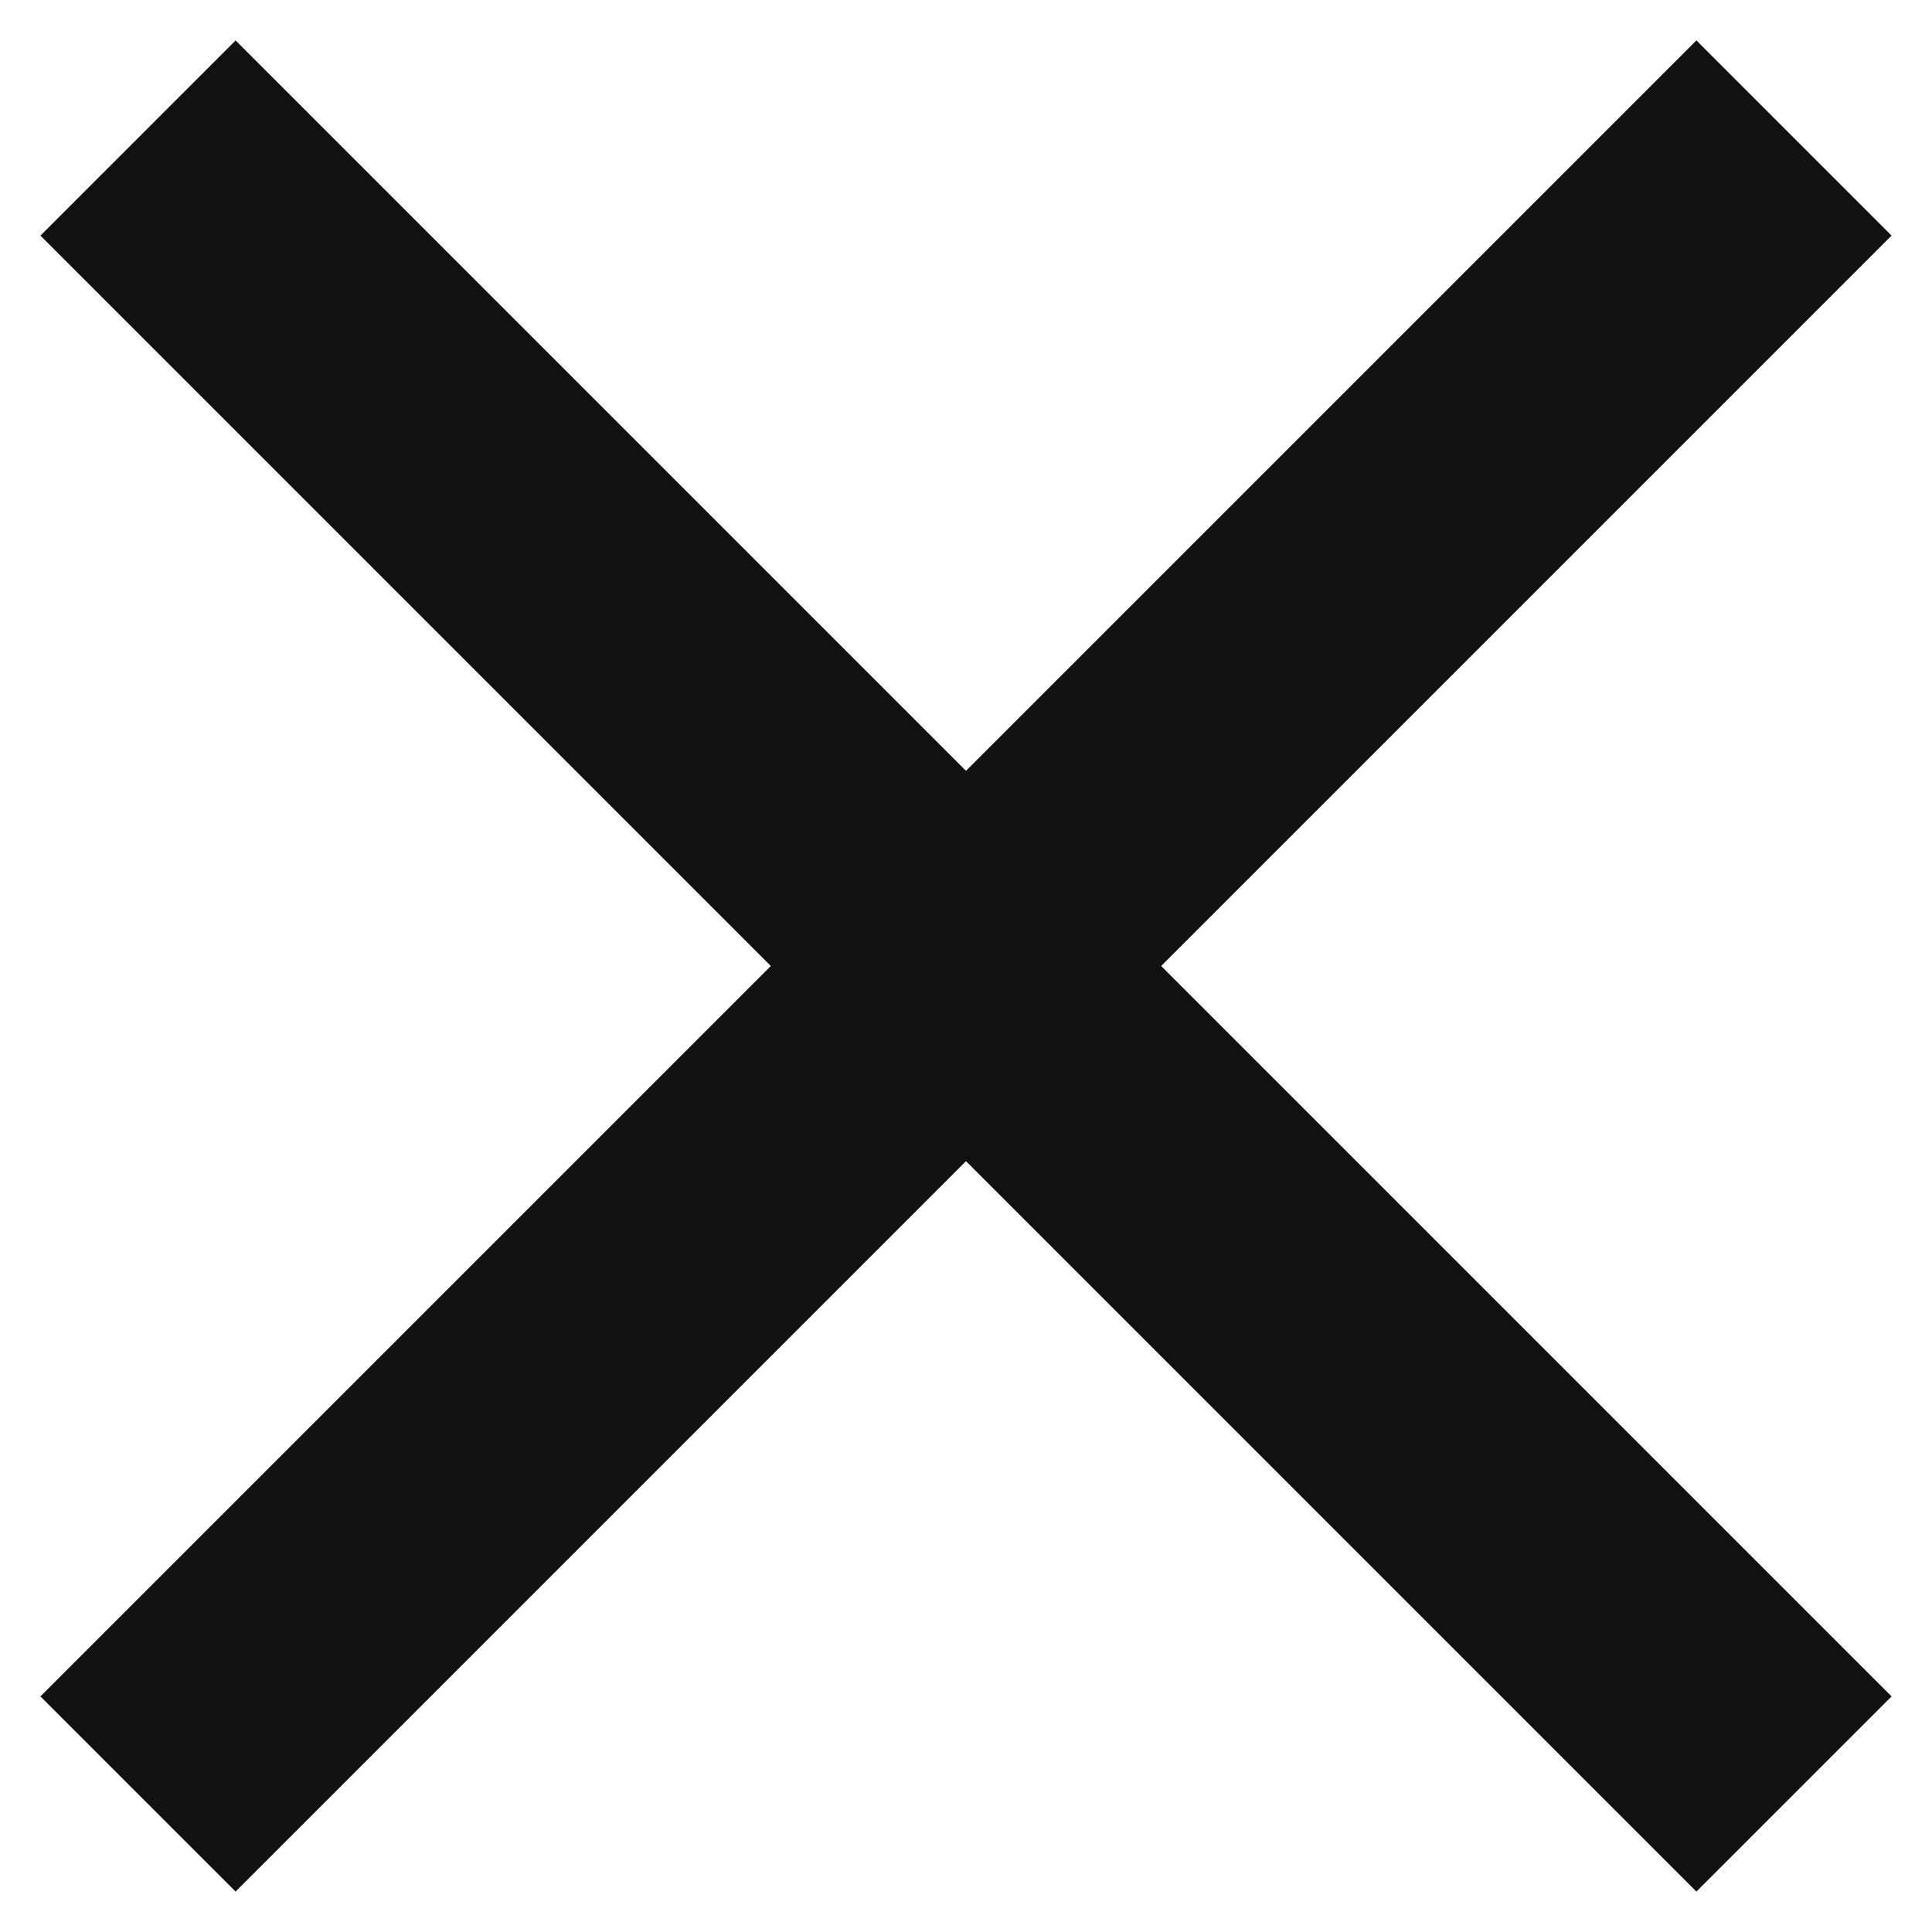
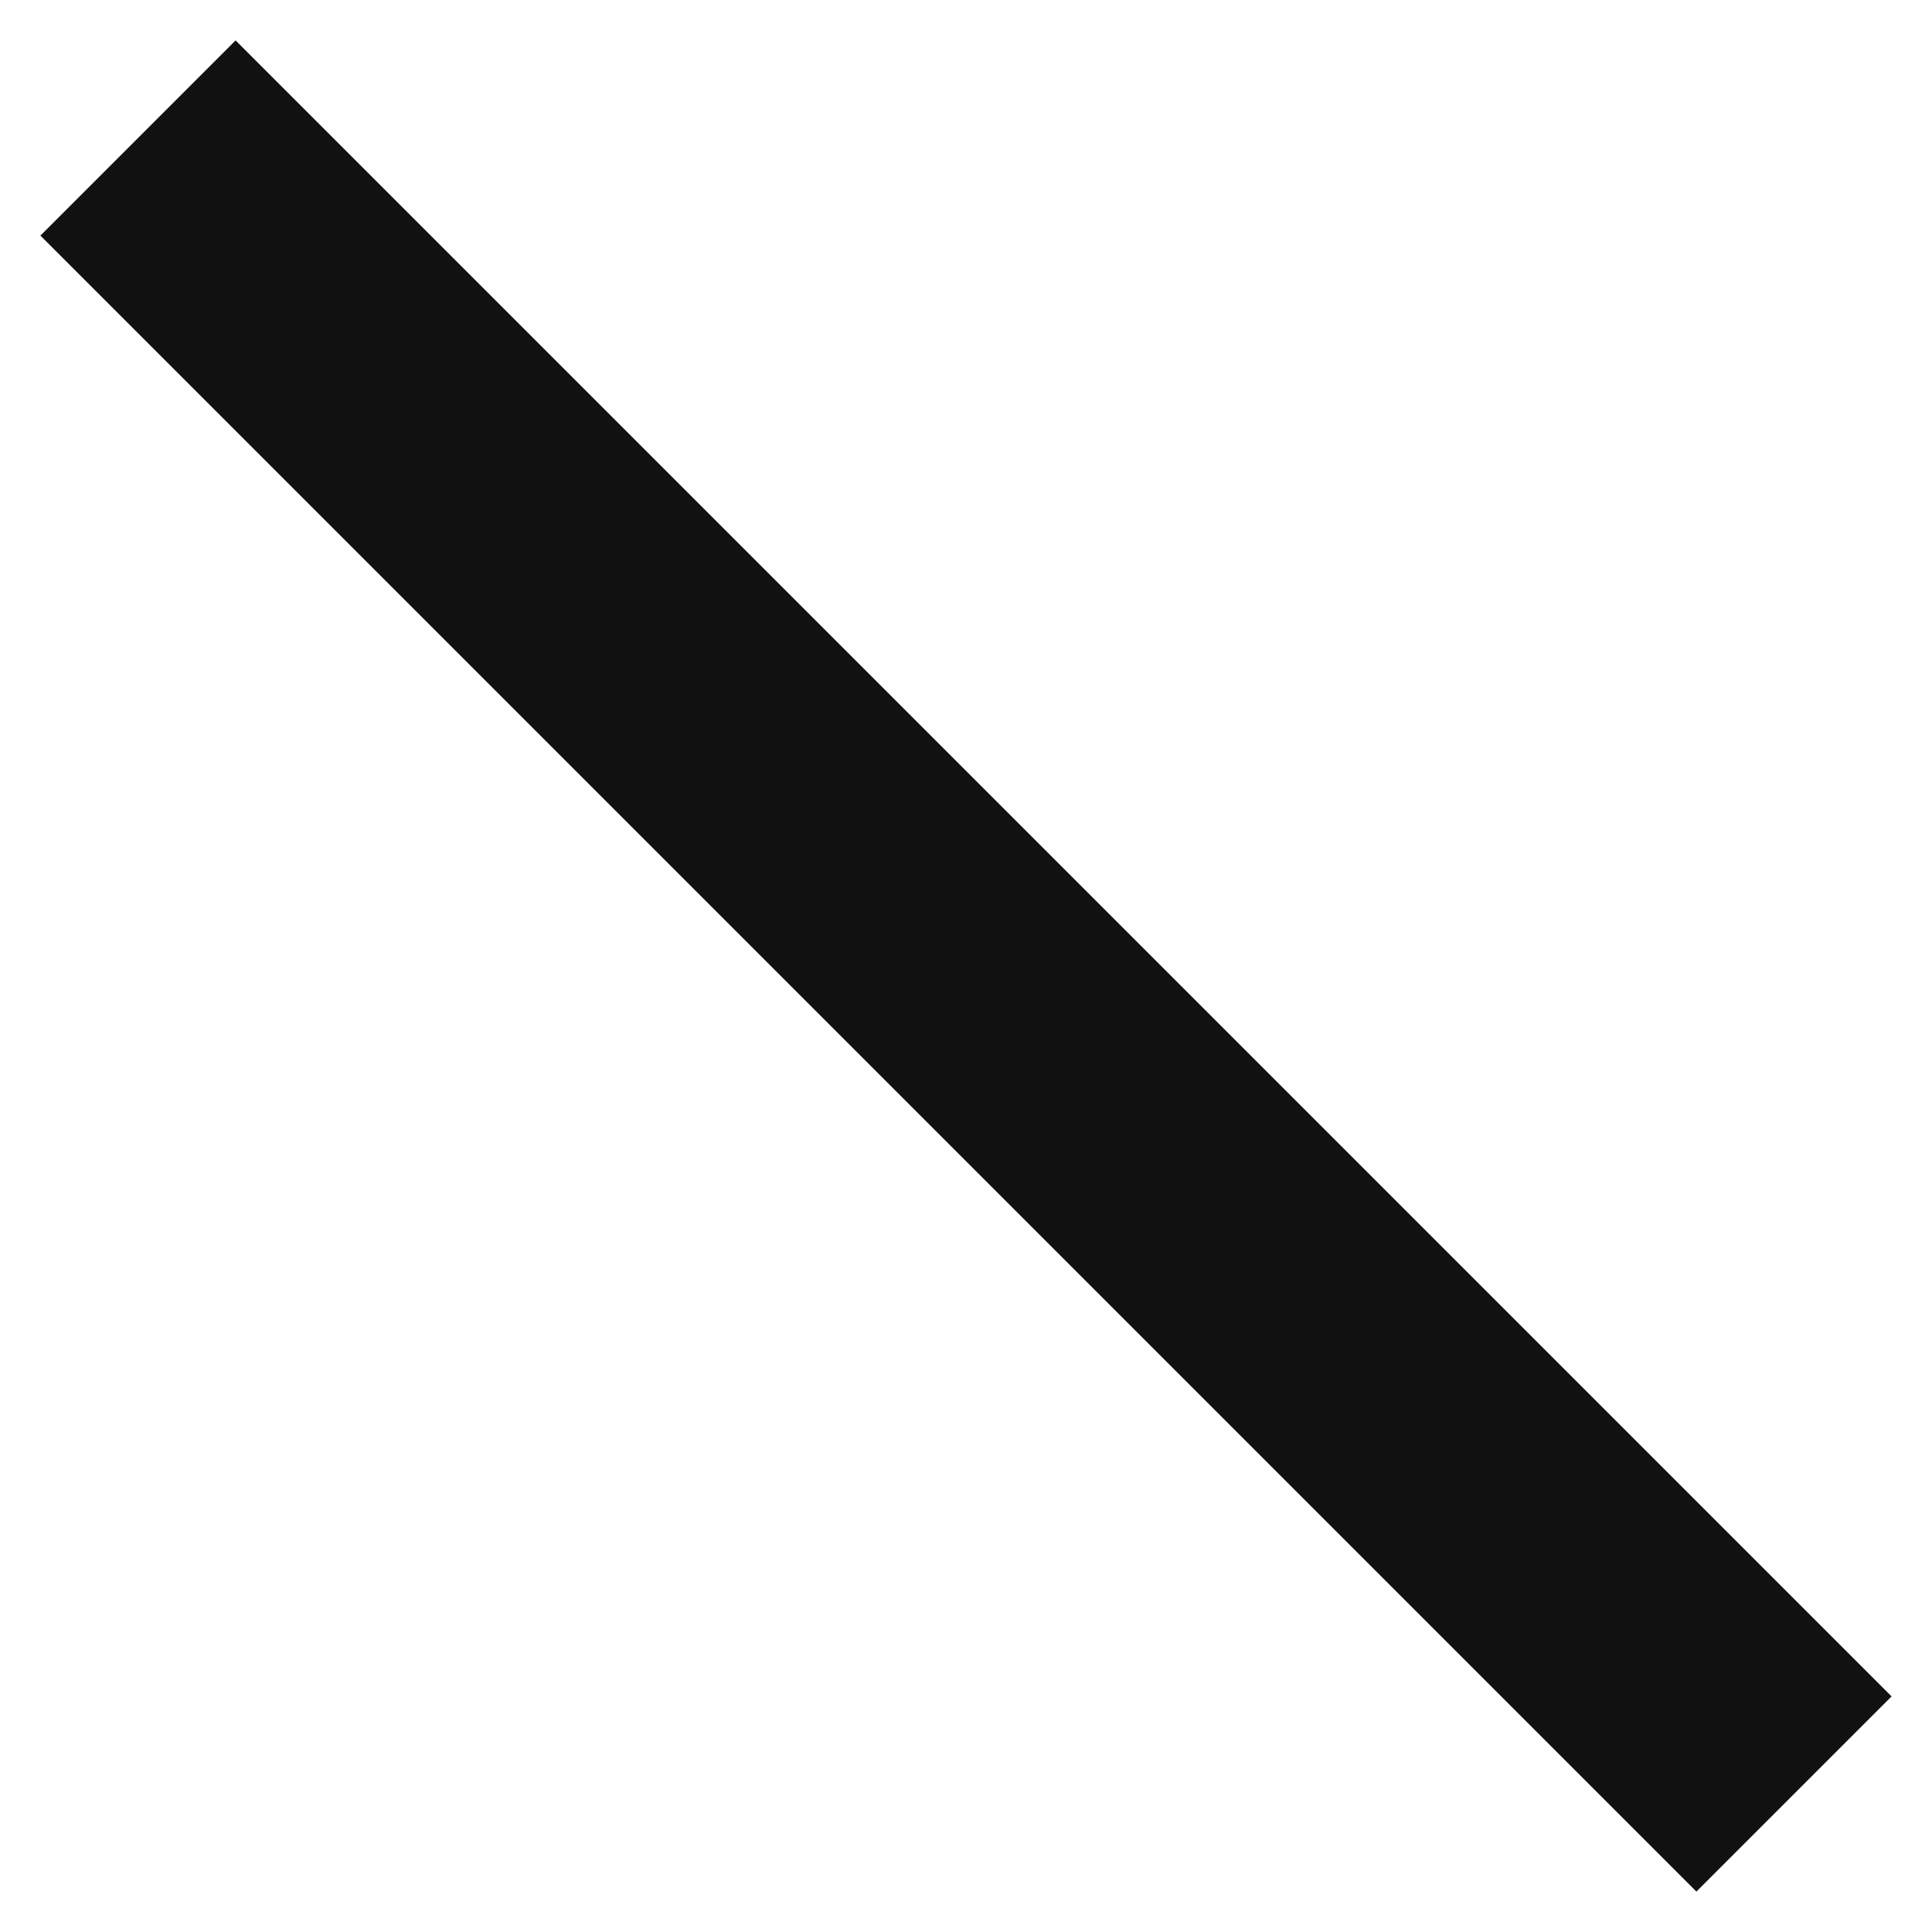
<svg xmlns="http://www.w3.org/2000/svg" width="14" height="14" viewBox="0 0 14 14" fill="none">
  <path d="M1 1L13 13" stroke="#111111" stroke-width="2" />
-   <path d="M13 1L1 13" stroke="#111111" stroke-width="2" />
</svg>